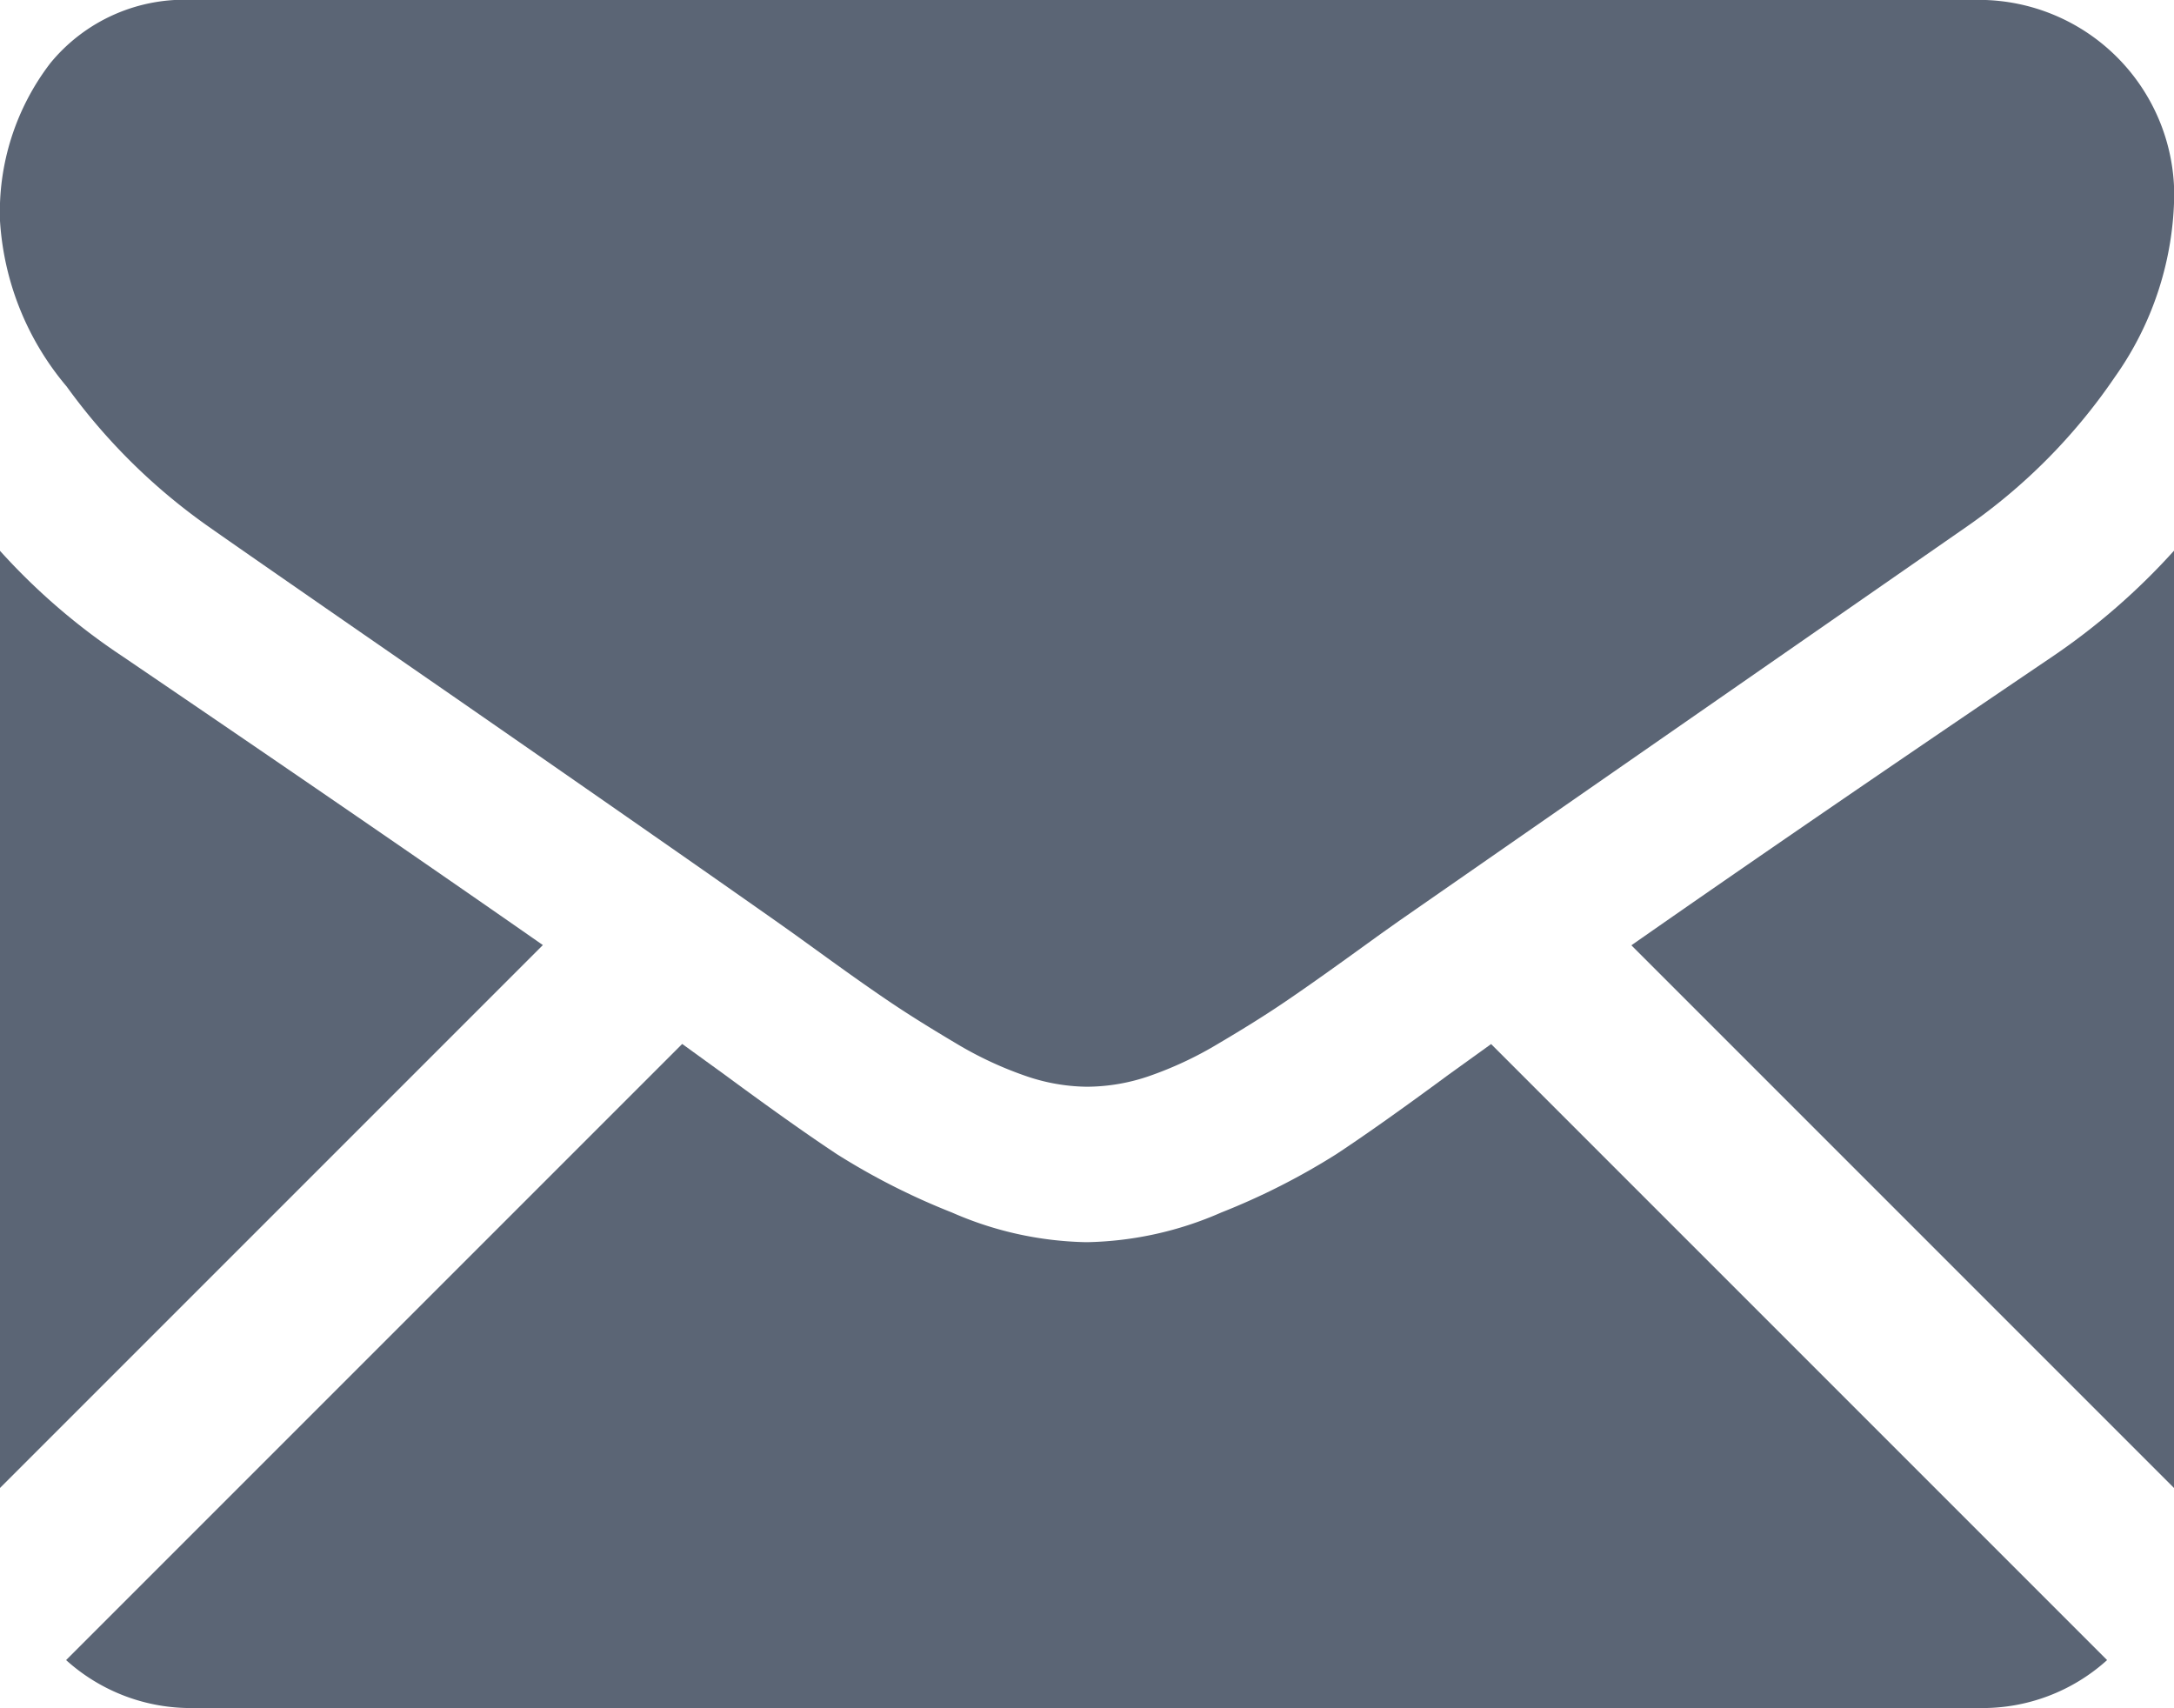
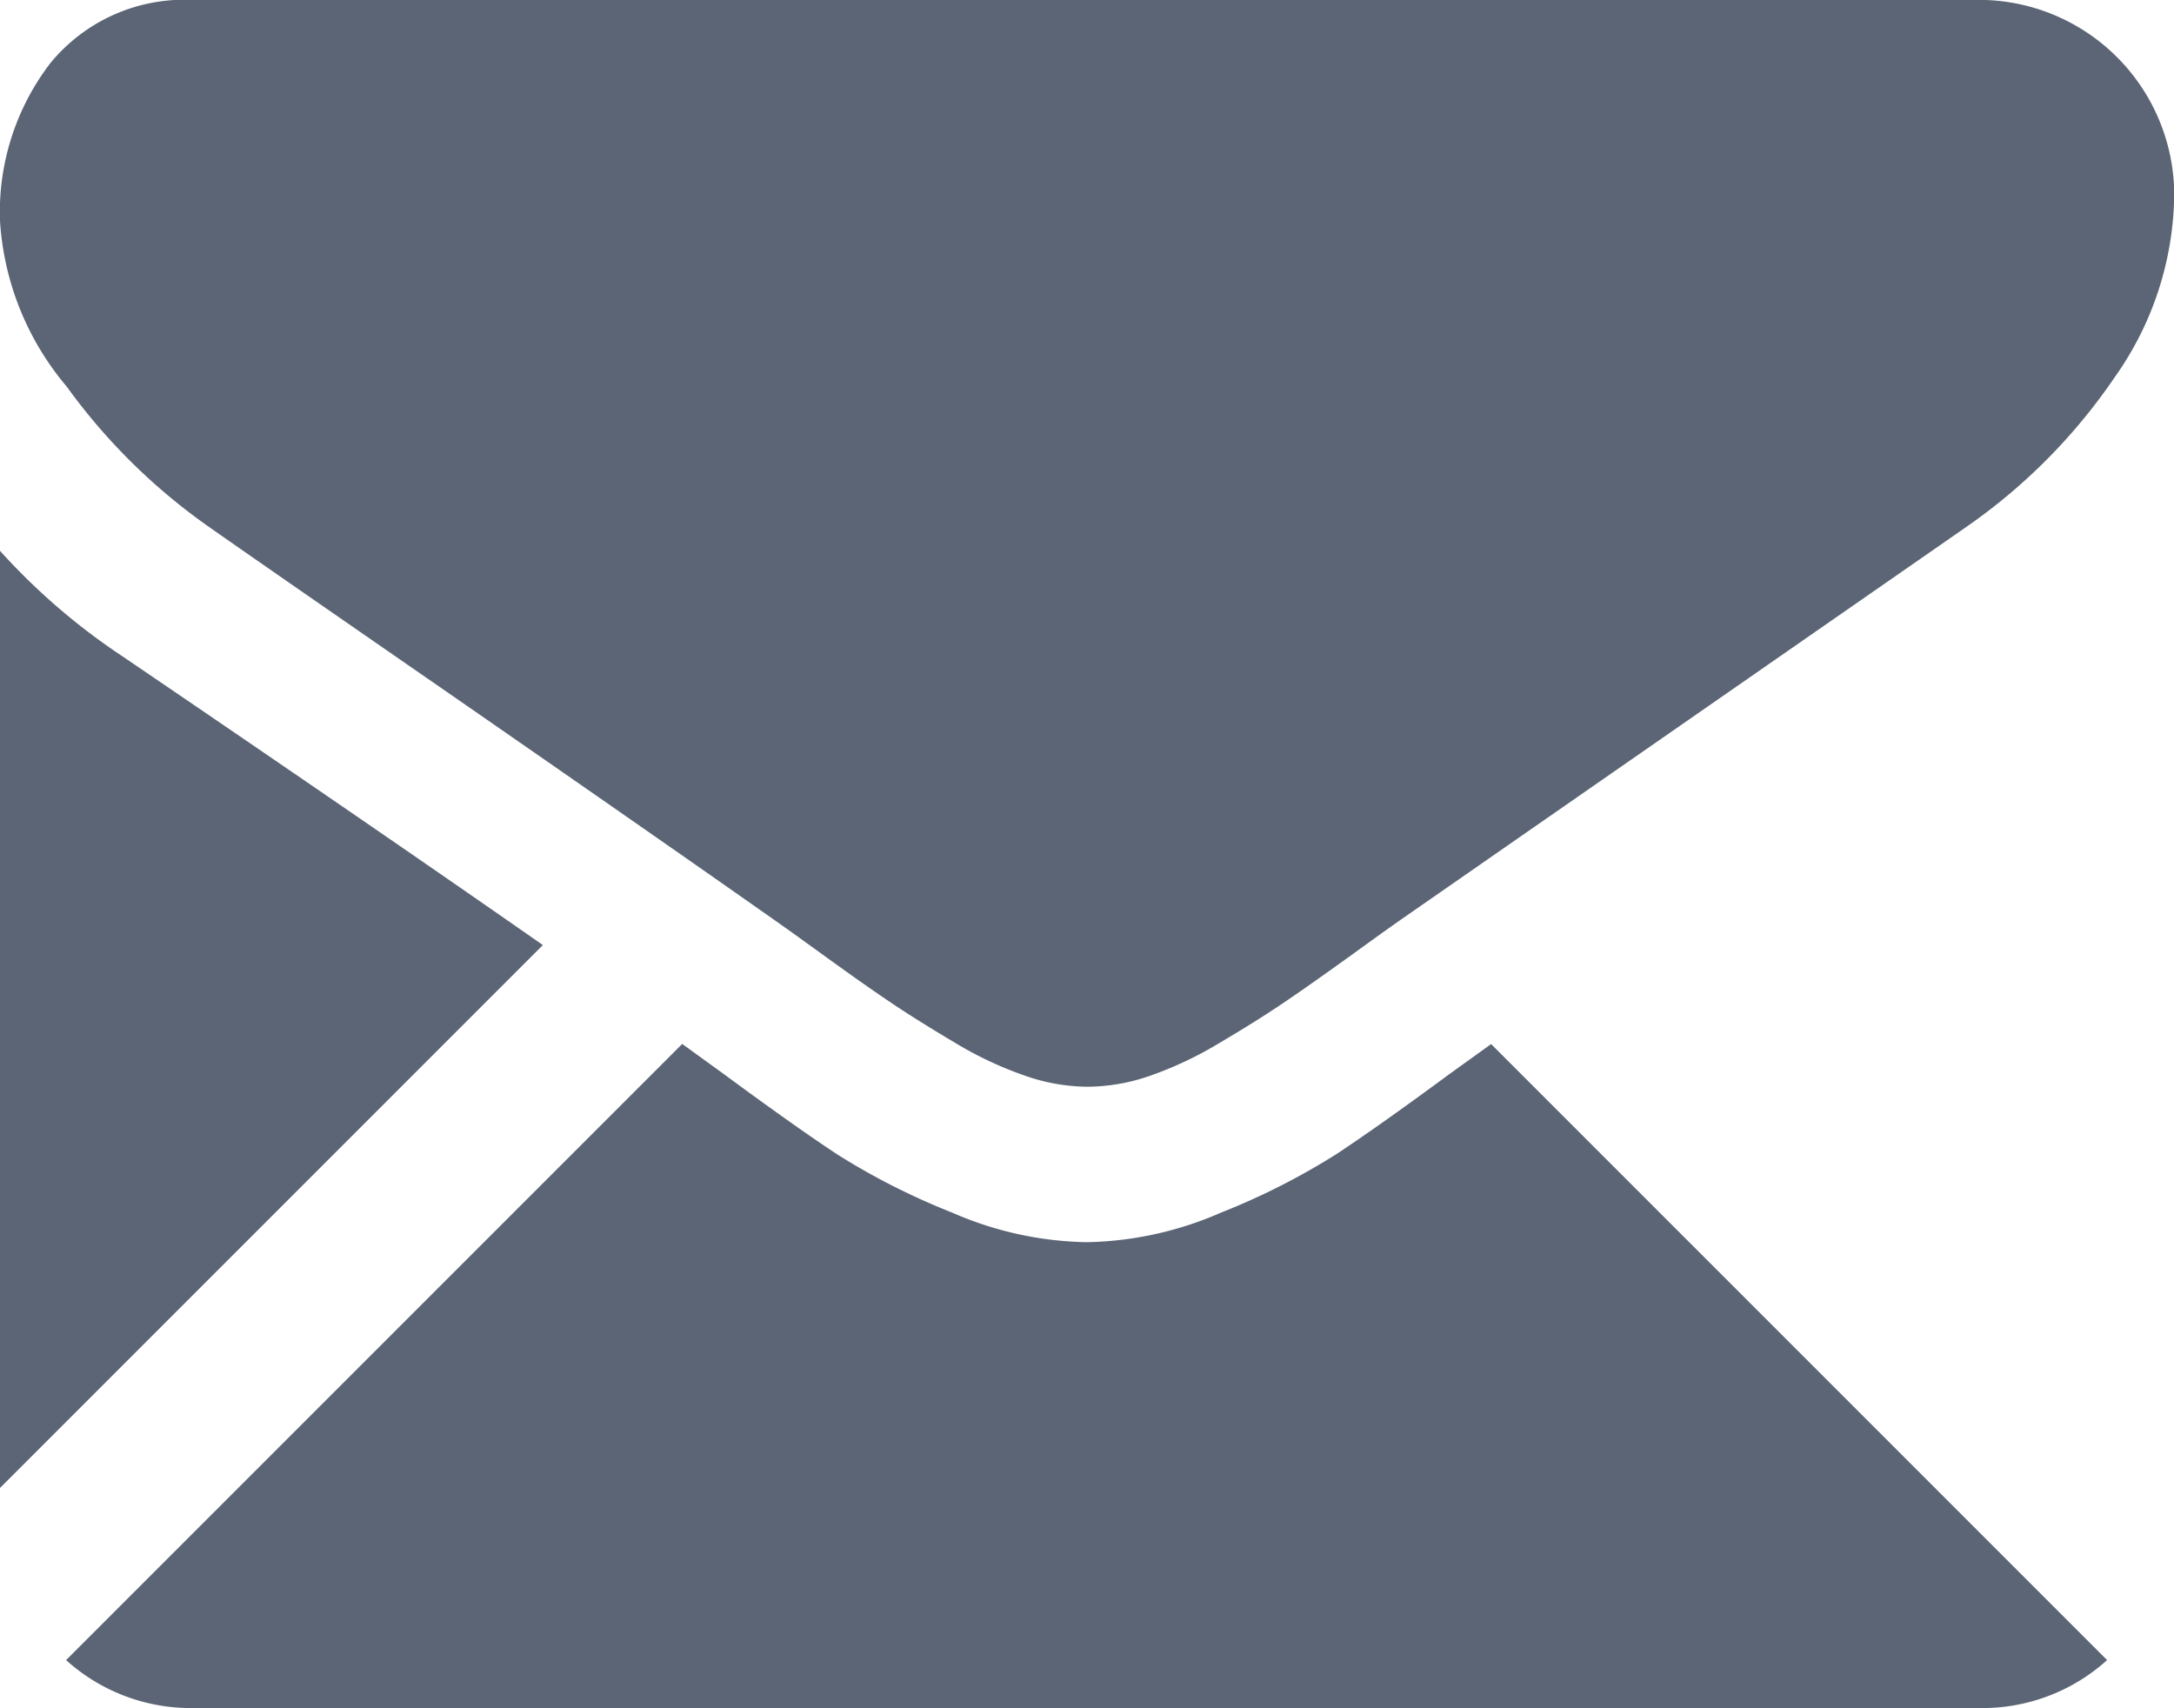
<svg xmlns="http://www.w3.org/2000/svg" width="18.91" height="14.858" viewBox="0 0 18.91 14.858">
  <defs>
    <style>.a{fill:#5b6575;}</style>
  </defs>
  <g transform="translate(0 -59.013)">
    <g transform="translate(0 59.013)">
      <path class="a" d="M33.586,329.3a1.616,1.616,0,0,0,1.106-.417l-5.358-5.358-.371.267q-.6.443-.976.691a6.016,6.016,0,0,1-1,.507,3.04,3.04,0,0,1-1.161.258h-.021a3.038,3.038,0,0,1-1.161-.258,6,6,0,0,1-1-.507q-.375-.248-.976-.691l-.37-.268-5.359,5.359a1.617,1.617,0,0,0,1.107.417Z" transform="translate(-16.364 -314.444)" />
      <path class="a" d="M1.066,199.473A5.6,5.6,0,0,1,0,198.555v8.151l4.722-4.722Q3.305,200.995,1.066,199.473Z" transform="translate(0 -193.764)" />
-       <path class="a" d="M416.974,199.473q-2.156,1.459-3.665,2.513l4.72,4.72v-8.152A5.823,5.823,0,0,1,416.974,199.473Z" transform="translate(-399.119 -193.764)" />
      <path class="a" d="M17.227,59.013H1.694a1.507,1.507,0,0,0-1.25.549,2.129,2.129,0,0,0-.438,1.372,2.466,2.466,0,0,0,.58,1.441,5.235,5.235,0,0,0,1.235,1.219q.359.253,2.163,1.5c.649.45,1.214.842,1.7,1.181.414.288.77.538,1.065.745l.158.112.291.21q.343.248.57.4t.549.343a3.2,3.2,0,0,0,.607.285,1.679,1.679,0,0,0,.528.095h.021A1.68,1.68,0,0,0,10,68.373a3.2,3.2,0,0,0,.607-.285q.322-.19.549-.343t.57-.4l.291-.21.158-.112,1.068-.742,3.871-2.688a5.019,5.019,0,0,0,1.287-1.3,2.792,2.792,0,0,0,.517-1.593,1.7,1.7,0,0,0-1.689-1.688Z" transform="translate(-0.006 -59.013)" />
    </g>
  </g>
</svg>